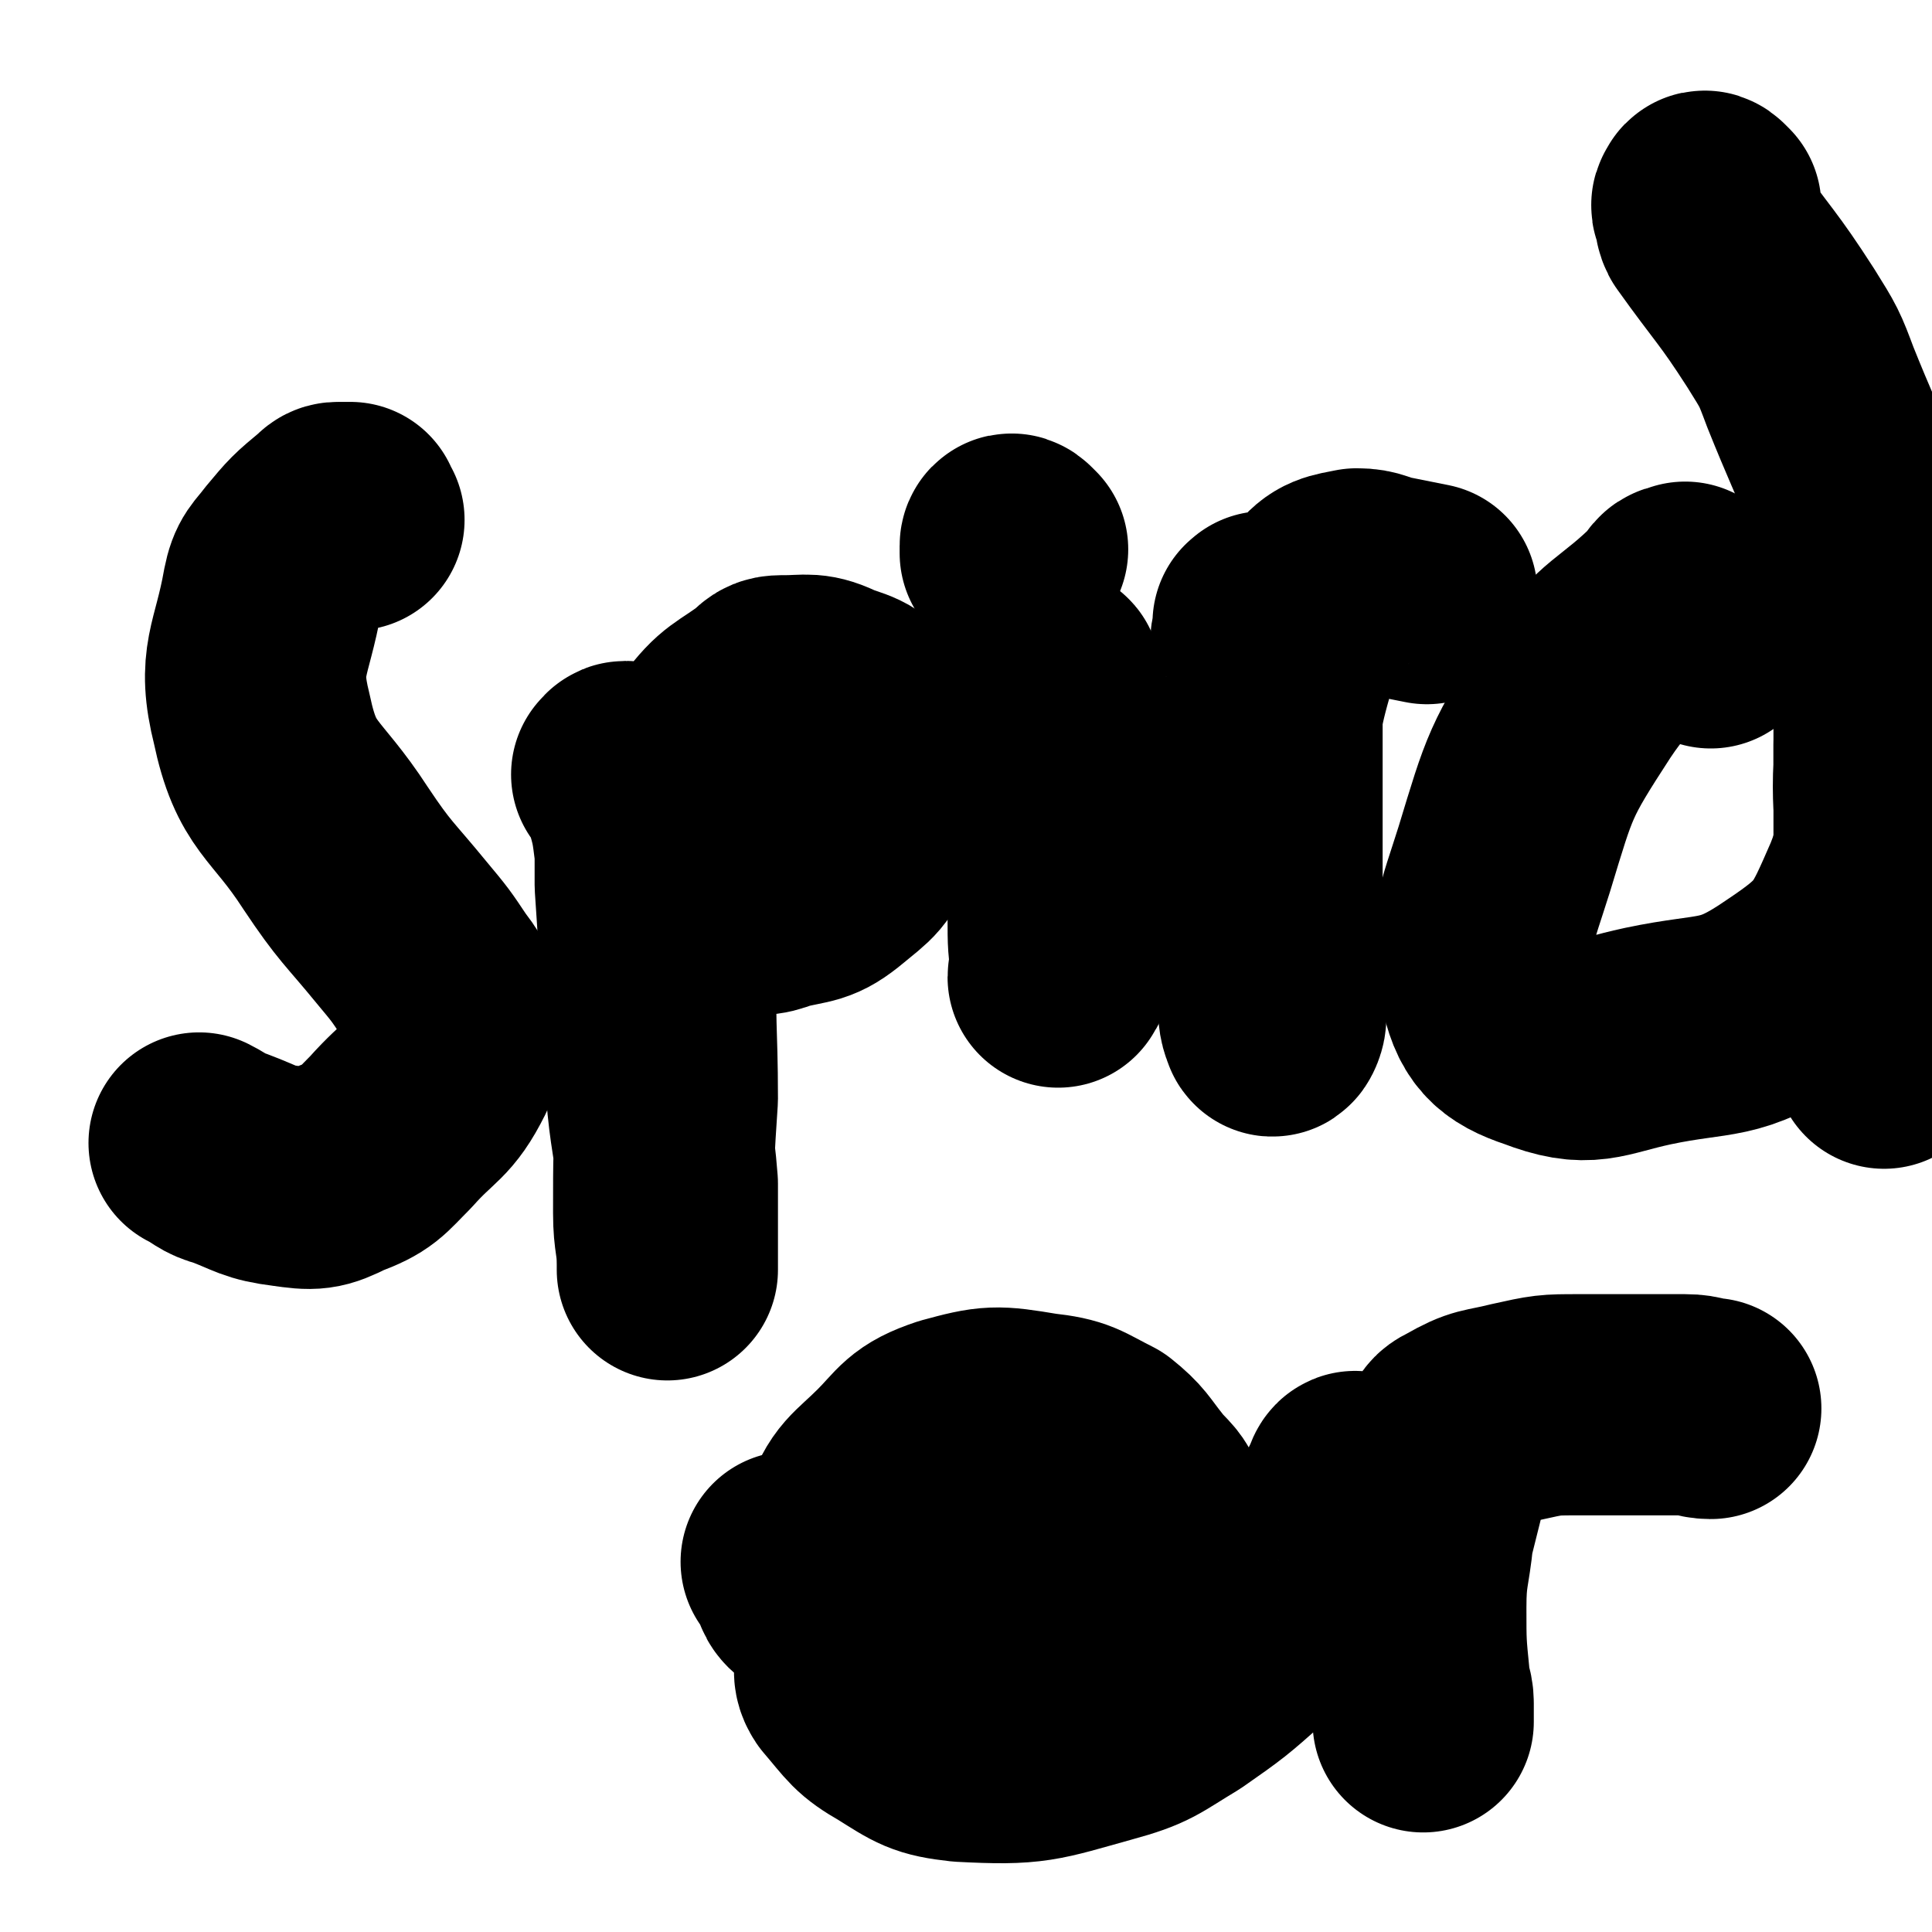
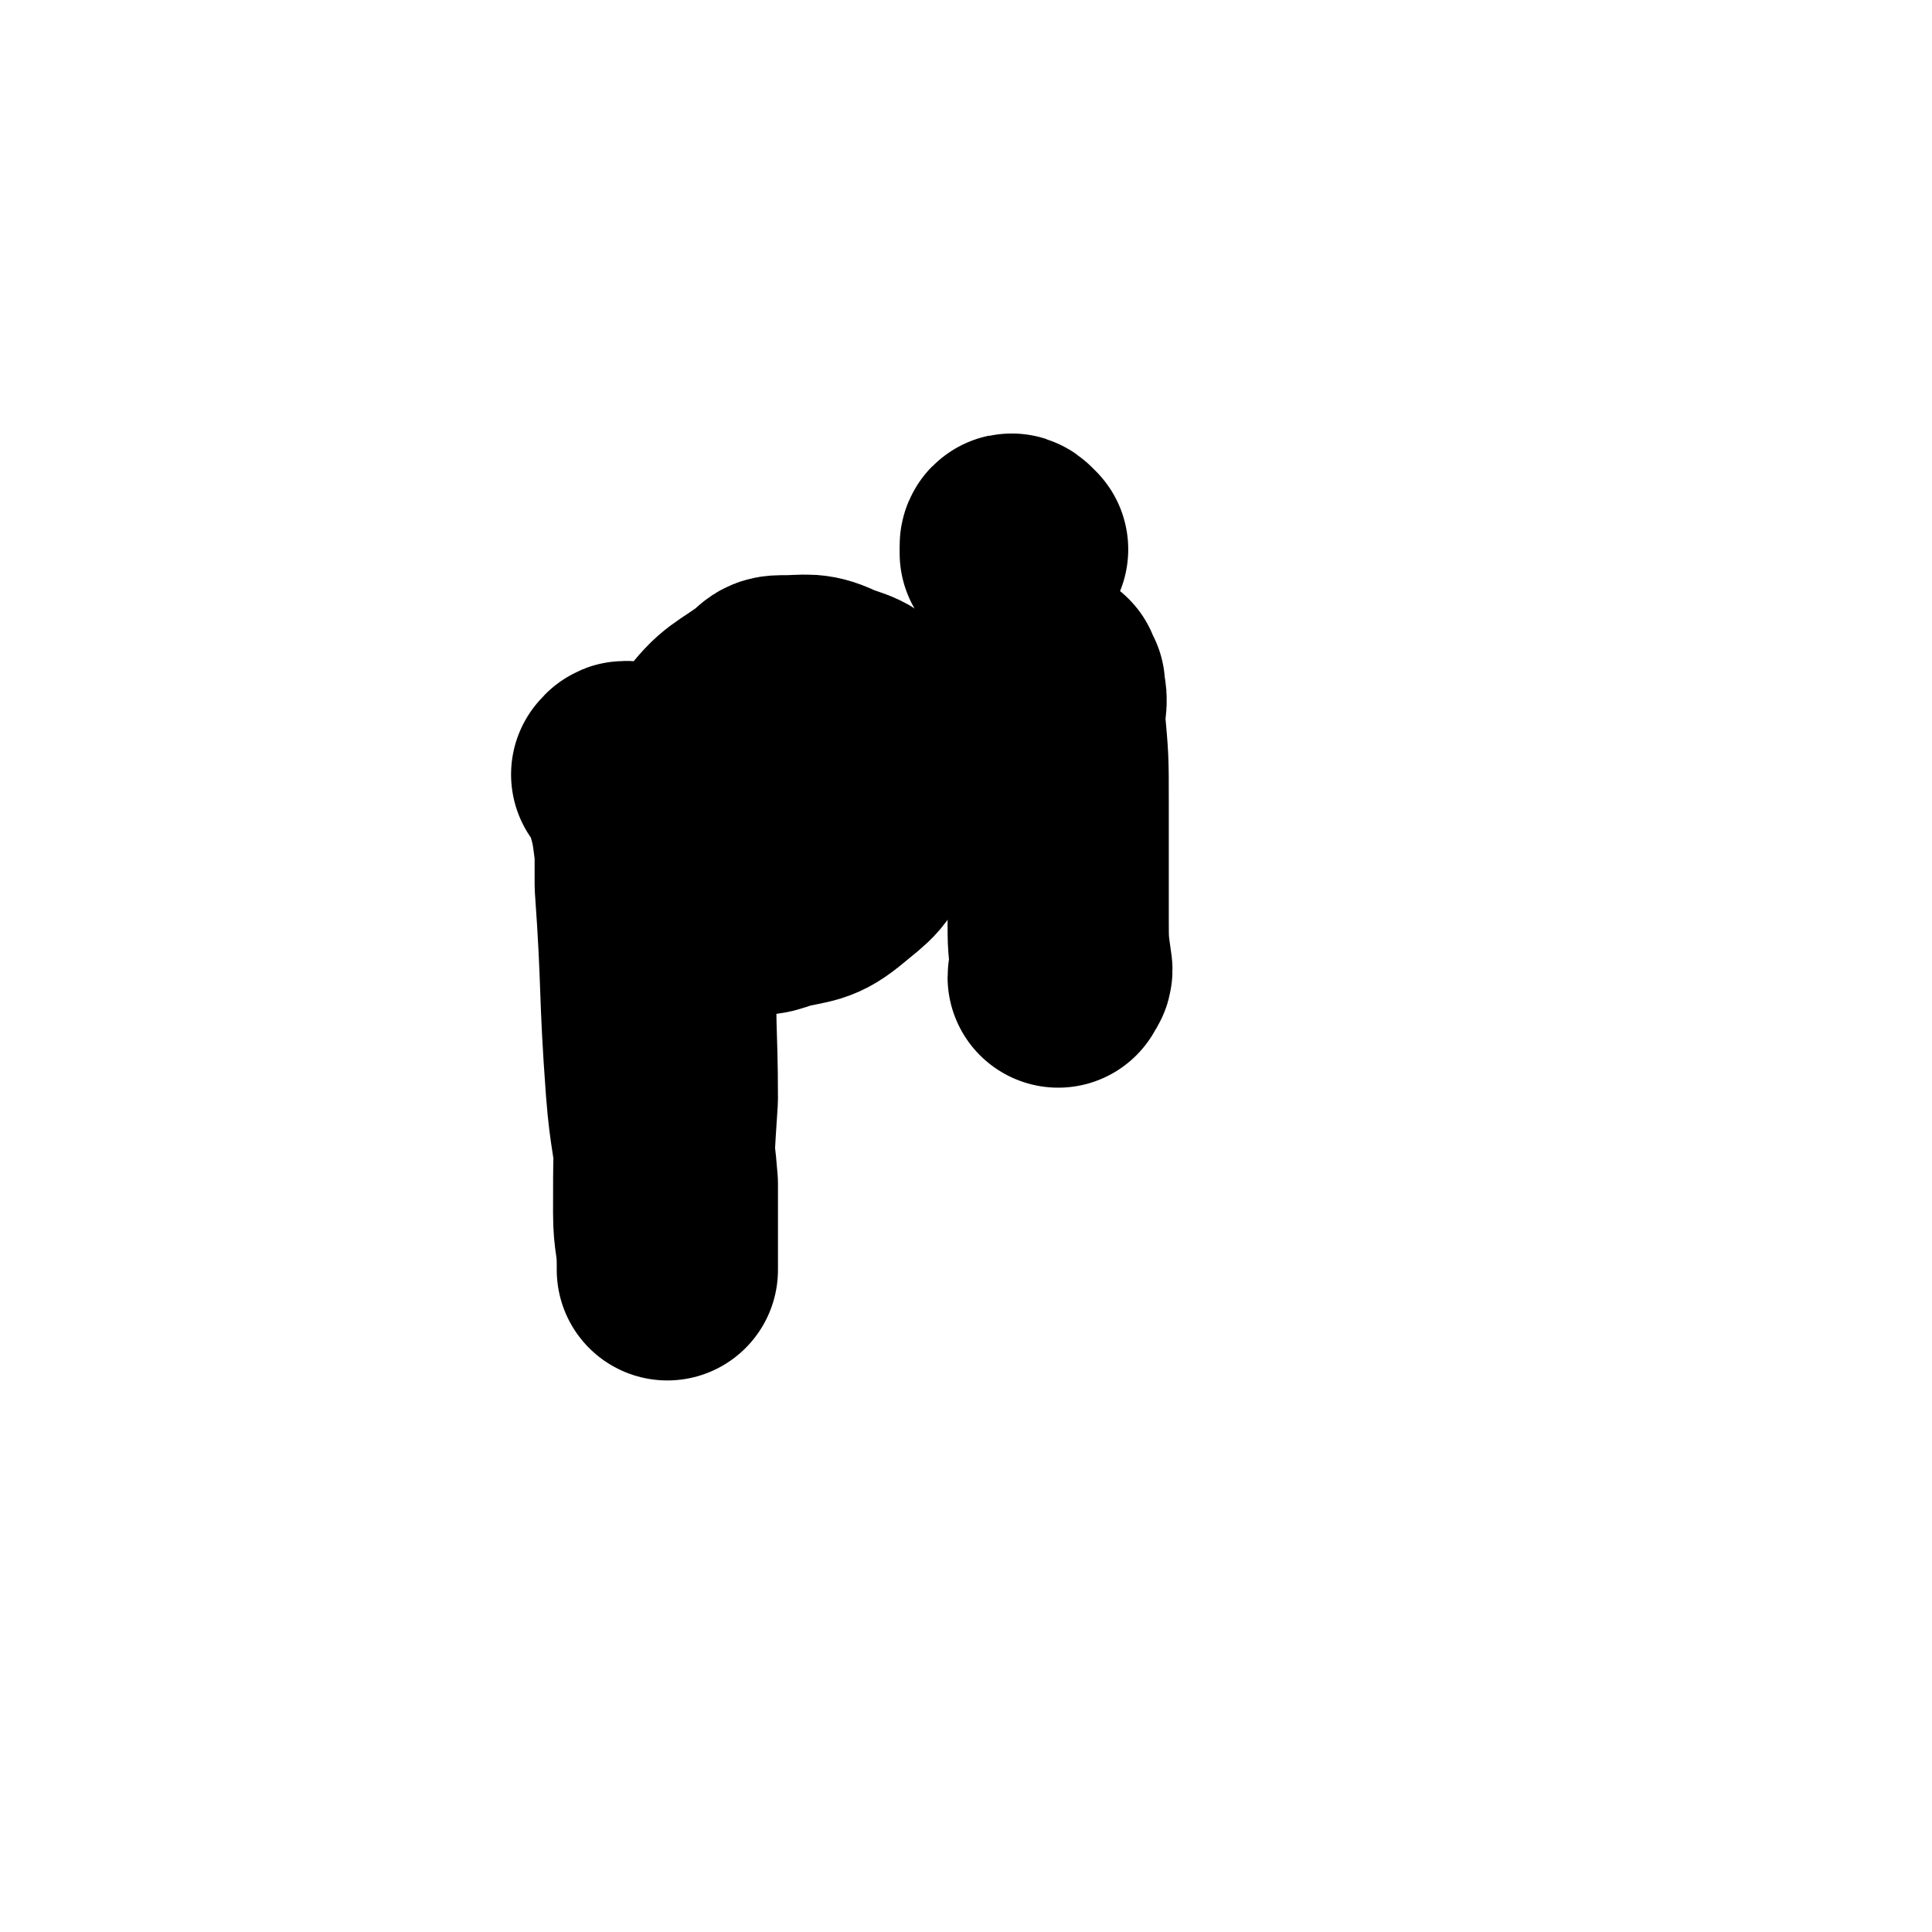
<svg xmlns="http://www.w3.org/2000/svg" viewBox="0 0 524 524" version="1.1">
  <g fill="none" stroke="#000000" stroke-width="60" stroke-linecap="round" stroke-linejoin="round">
-     <path d="M96,141c-1,-1 -1,-1 -1,-1 -1,-1 0,-1 0,-1 0,0 -1,0 -1,0 -1,0 -1,0 -2,0 -1,0 -1,0 -2,1 -6,5 -6,5 -11,11 -3,4 -4,4 -5,9 -3,17 -7,19 -3,35 4,19 9,18 20,35 8,12 9,12 18,23 5,6 5,6 9,12 3,4 3,4 4,8 1,7 2,9 -1,16 -5,10 -7,9 -15,18 -6,6 -6,7 -14,10 -6,3 -7,3 -14,2 -8,-1 -8,-2 -16,-5 -4,-1 -4,-2 -8,-4 " />
    <path d="M170,211c-1,-1 -2,-1 -1,-1 0,-1 1,-1 2,0 0,1 0,1 0,2 1,2 1,2 1,4 2,7 2,7 3,15 0,4 0,4 0,9 2,28 1,28 3,55 1,13 2,13 3,26 0,9 0,9 0,18 0,2 0,3 0,5 0,1 0,0 0,-1 0,-7 -1,-7 -1,-14 0,-16 0,-16 1,-31 0,-20 -1,-20 0,-40 1,-19 -2,-20 2,-39 2,-10 4,-10 10,-18 6,-8 7,-7 15,-13 2,-2 2,-2 5,-2 6,0 7,-1 13,2 6,2 7,2 11,8 3,5 2,6 2,13 -1,8 0,9 -3,16 -3,8 -4,8 -10,13 -6,5 -7,4 -15,6 -5,2 -5,1 -9,1 -3,0 -3,1 -5,0 -1,0 -1,-1 -2,-2 " />
    <path d="M286,186c-1,-1 -1,-1 -1,-1 -1,-1 0,-2 0,-1 0,0 0,0 0,1 0,1 1,1 1,2 1,4 0,4 0,8 1,11 1,11 1,22 0,16 0,16 0,32 0,7 0,7 1,14 0,1 -1,1 -1,2 0,0 0,0 0,0 " />
    <path d="M276,149c-1,-1 -1,-1 -1,-1 -1,-1 -1,0 -1,0 0,1 0,1 0,2 " />
-     <path d="M344,170c-1,-1 -1,-2 -1,-1 -1,0 0,0 0,1 0,2 -1,2 -1,4 0,4 1,4 1,9 1,5 1,5 2,11 0,9 0,9 0,18 0,19 0,19 0,38 0,9 0,9 0,17 0,4 1,4 1,9 0,1 -1,3 -1,2 -1,-2 -1,-4 -1,-8 -1,-9 -2,-9 -2,-17 0,-21 0,-21 1,-43 2,-14 1,-15 5,-29 3,-10 3,-11 10,-19 3,-4 5,-4 10,-5 4,0 4,1 9,2 5,1 5,1 10,2 " />
-     <path d="M464,173c-1,-1 -1,-1 -1,-1 -1,-1 -1,-1 -1,-2 0,-2 0,-2 -1,-4 -1,-1 -1,-1 -2,-3 -1,-1 -1,-1 -1,-1 -1,-1 -1,-2 -1,-1 -2,0 -2,0 -3,2 -13,13 -16,11 -26,26 -13,20 -13,21 -20,44 -5,16 -7,18 -4,33 2,10 5,13 14,16 13,5 15,2 29,-1 19,-4 22,-1 38,-12 15,-10 16,-13 23,-29 6,-15 2,-16 3,-32 0,-3 0,-3 0,-6 " />
-     <path d="M464,56c-1,-1 -1,-1 -1,-1 -1,-1 -1,0 -1,0 -1,1 0,1 0,2 1,2 0,2 1,4 10,14 11,14 20,28 5,8 5,8 8,16 10,25 12,25 18,51 4,15 2,15 2,31 0,14 0,14 0,28 0,10 0,10 0,19 0,6 0,6 0,13 0,3 0,3 0,6 0,3 0,3 0,7 0,13 0,13 0,27 " />
-     <path d="M216,425c-1,-1 -2,-2 -1,-1 0,0 1,1 2,3 1,2 0,3 3,5 3,2 4,2 9,3 9,2 9,3 19,3 5,0 6,0 11,-2 23,-6 24,-5 45,-14 6,-3 8,-5 9,-11 1,-4 -2,-5 -5,-9 -4,-5 -4,-6 -9,-10 -8,-4 -8,-5 -17,-6 -12,-2 -13,-2 -24,1 -9,3 -9,5 -15,11 -7,7 -9,7 -12,16 -4,9 -4,10 -4,19 0,8 1,8 2,16 1,3 -1,4 1,7 6,7 6,8 13,12 8,5 9,6 18,7 19,1 20,0 38,-5 11,-3 11,-4 21,-10 10,-7 10,-7 19,-15 7,-7 7,-7 12,-15 5,-7 4,-7 9,-14 2,-4 2,-4 4,-7 1,-2 1,-2 2,-4 1,-1 1,-4 2,-3 4,3 6,4 8,10 4,12 2,13 5,25 1,8 2,8 3,16 1,5 1,5 2,11 0,1 0,1 0,2 0,0 0,0 0,1 0,0 0,0 0,0 0,0 0,0 0,-1 0,-2 0,-2 0,-4 0,-3 -1,-3 -1,-6 -1,-10 -1,-10 -1,-20 0,-10 1,-10 2,-20 2,-8 2,-8 4,-16 1,-5 1,-5 3,-9 1,-2 1,-2 3,-3 7,-4 7,-3 15,-5 9,-2 9,-2 17,-2 15,0 15,0 29,0 4,0 4,1 7,1 " />
  </g>
</svg>